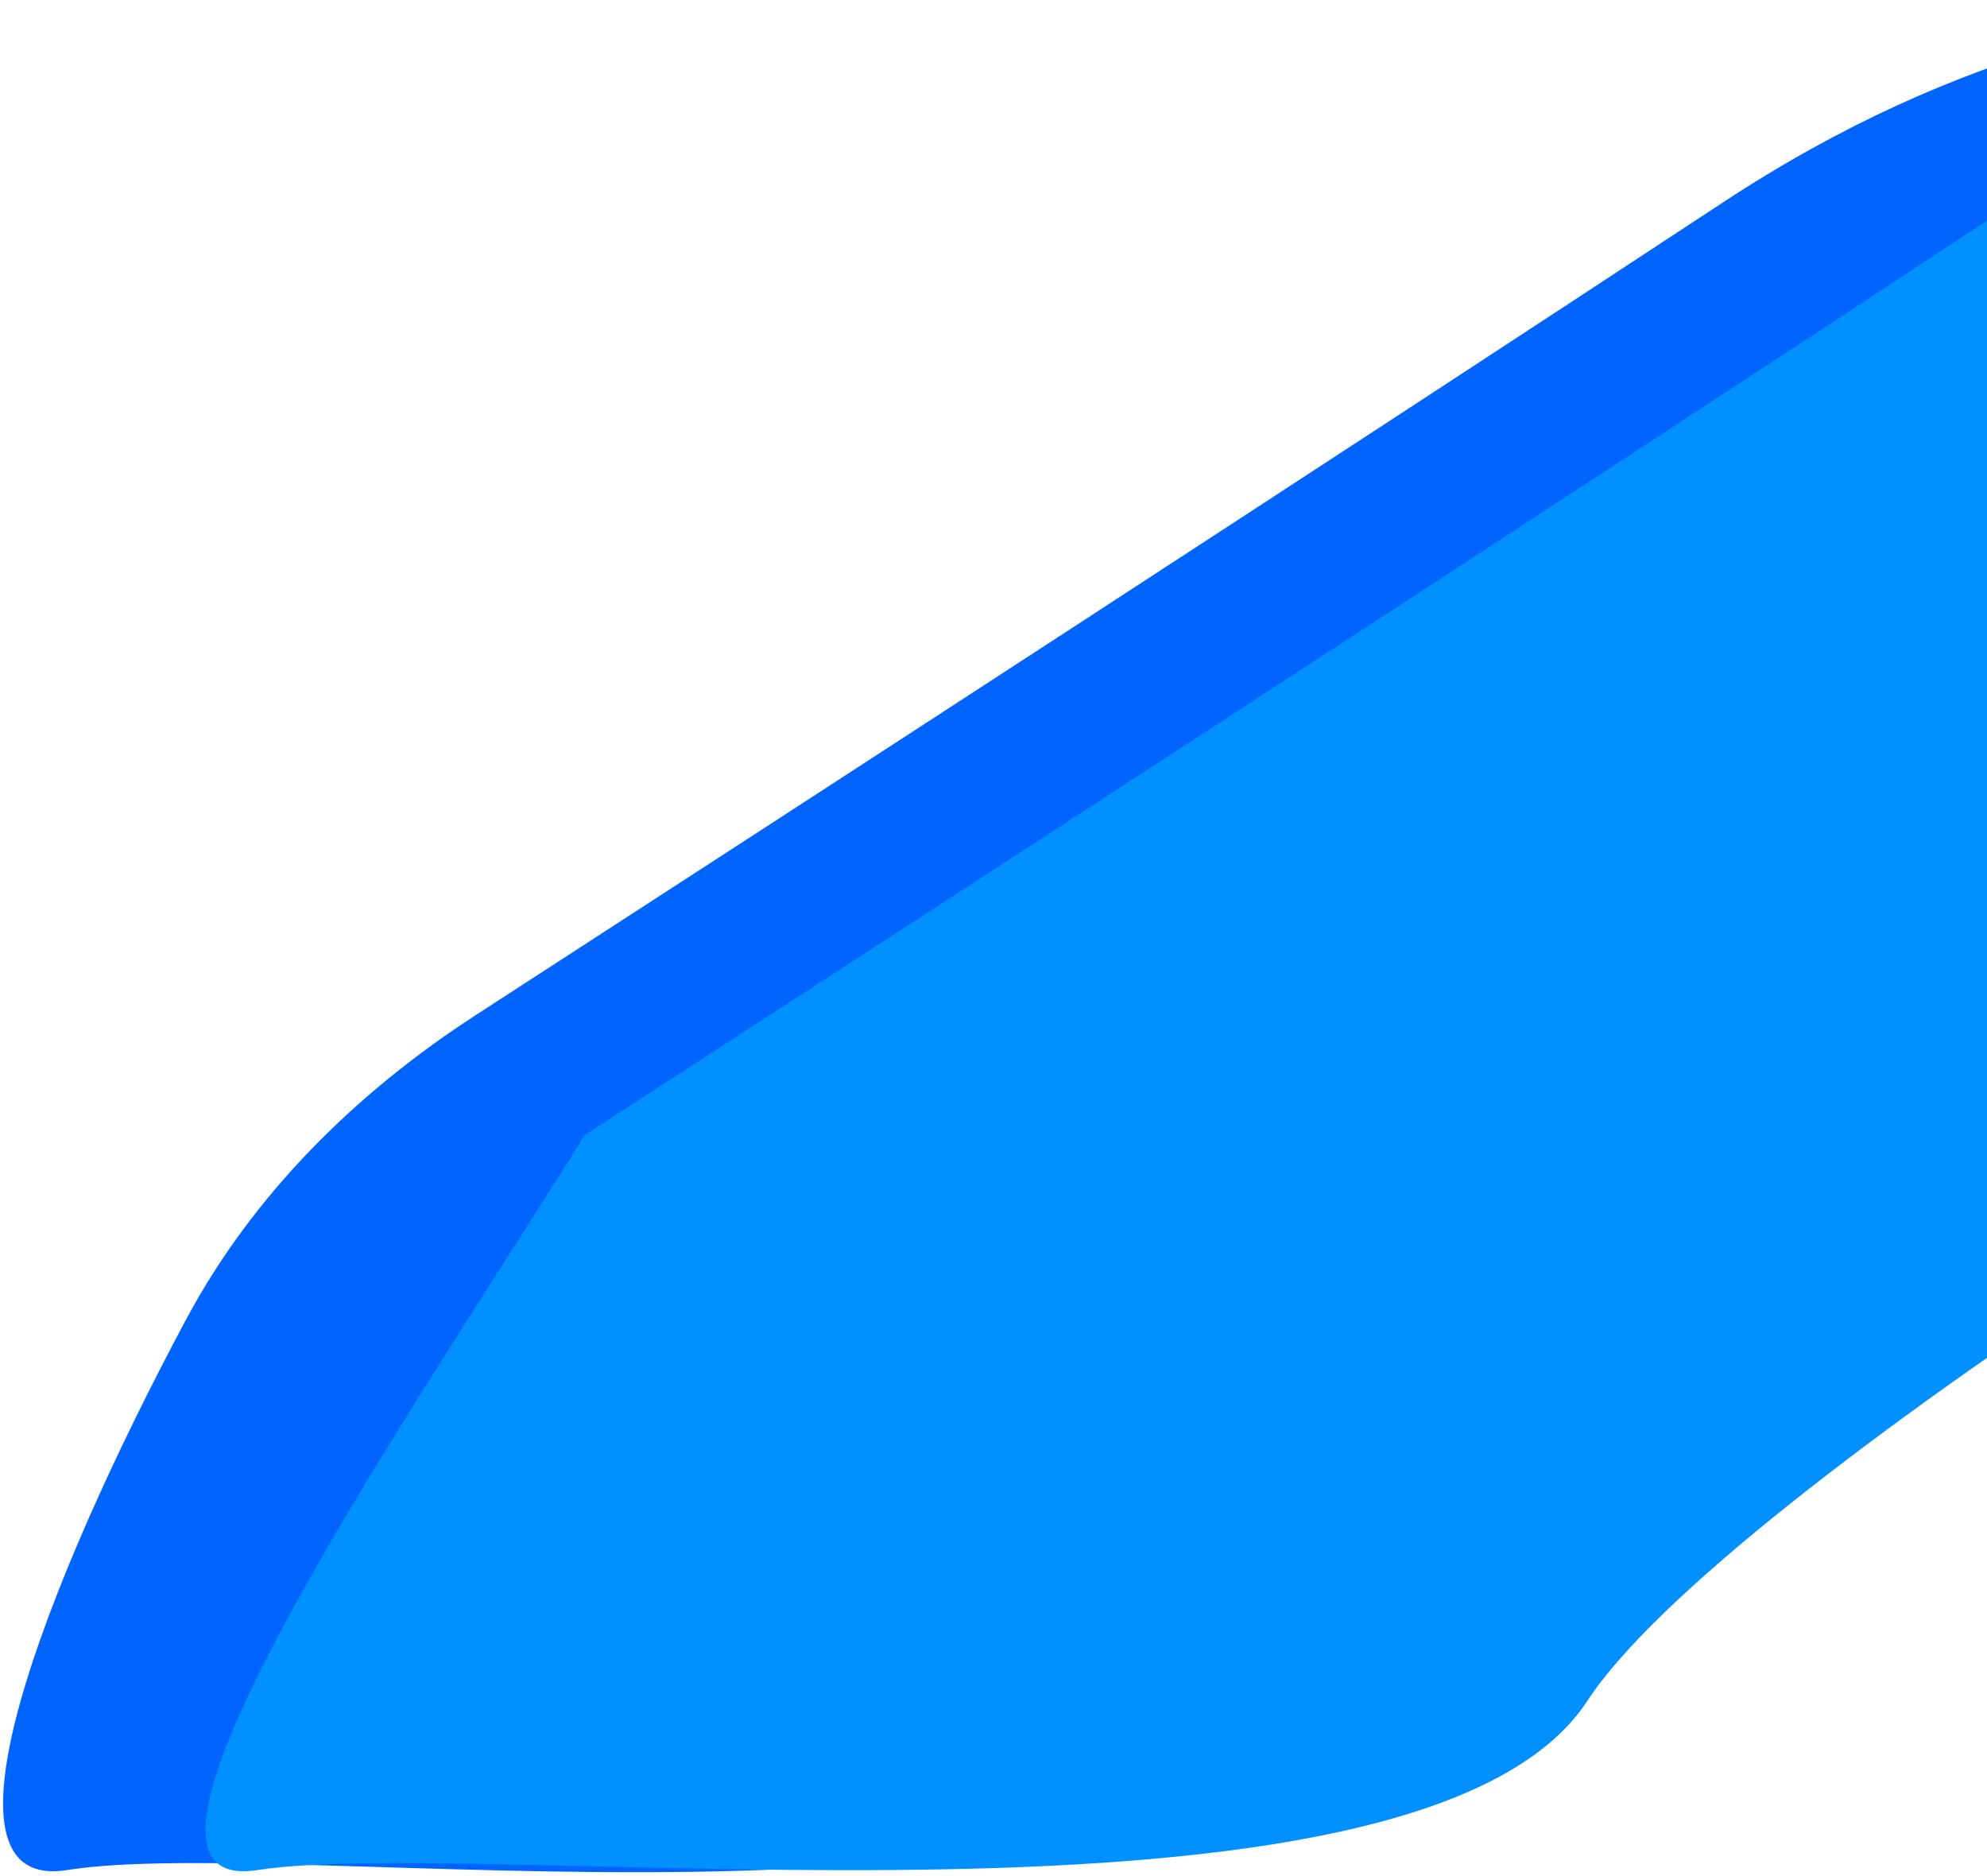
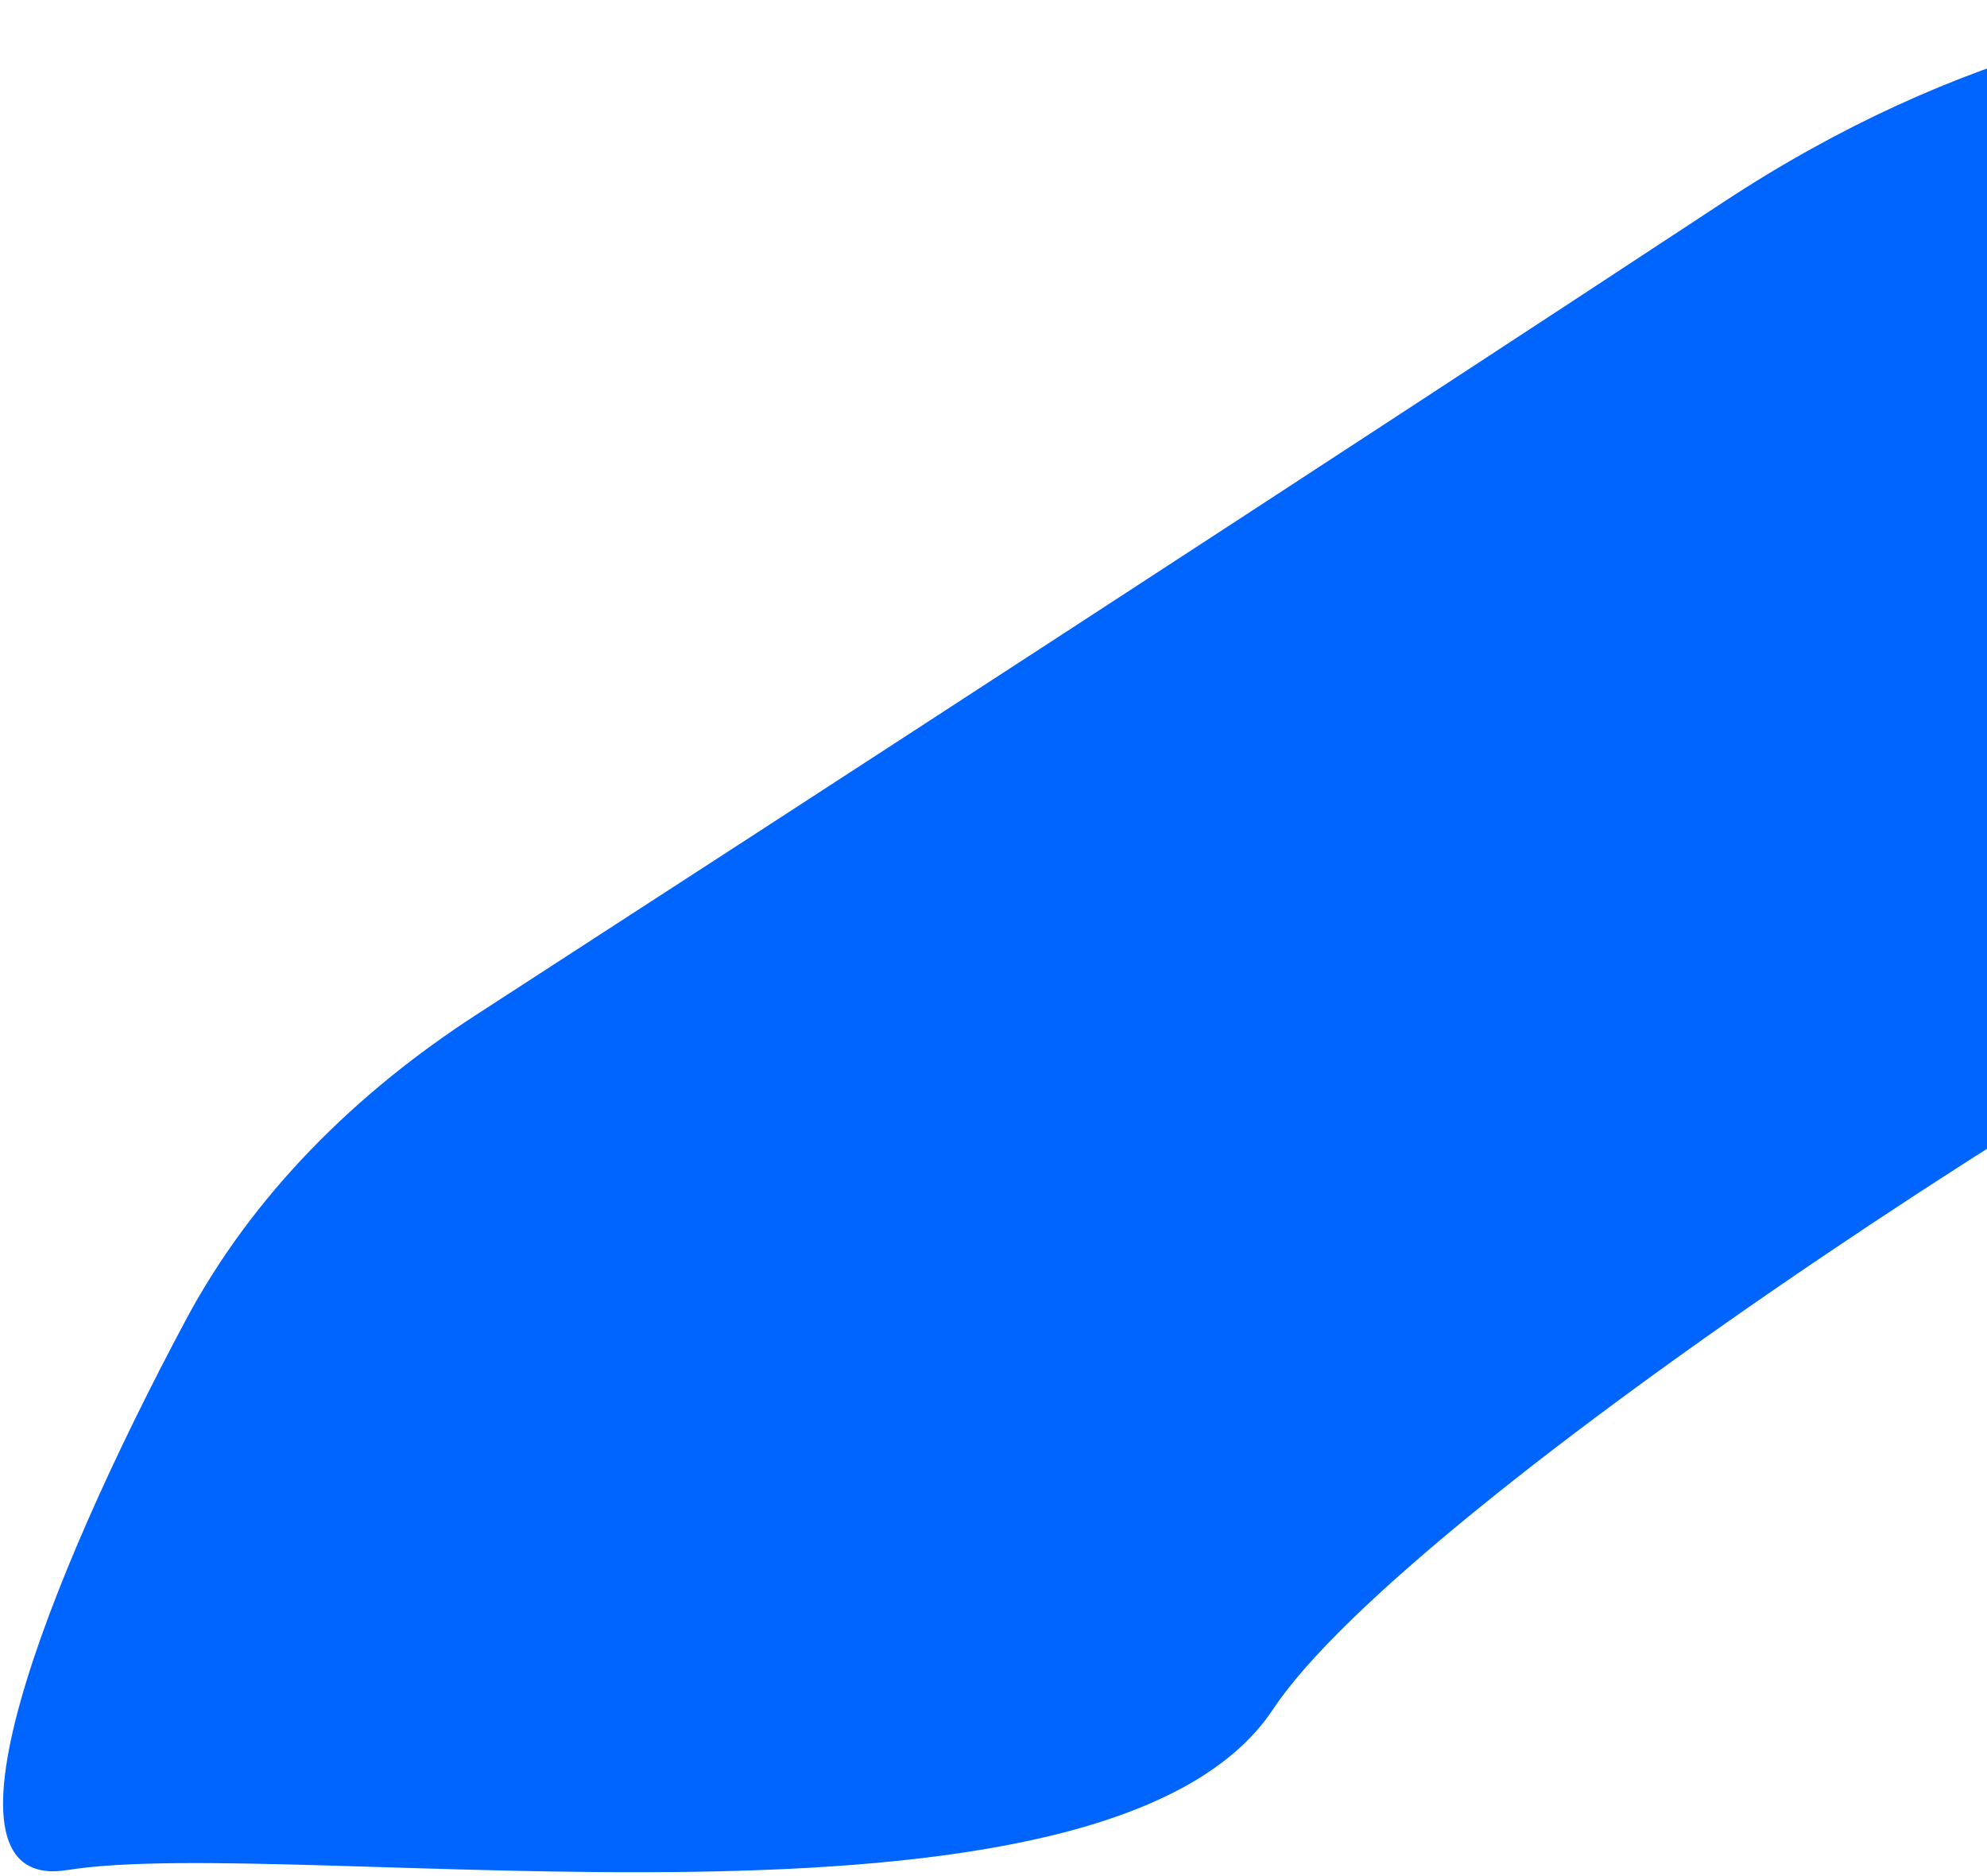
<svg xmlns="http://www.w3.org/2000/svg" width="517" height="488" viewBox="0 0 517 488" fill="none">
-   <path d="M448.4 52.592C570.757 -27.912 680.678 3.751 720.344 29.645C734.496 36.176 753.13 44.47 768.109 50.519C774.555 47.29 780.431 46.995 785.447 50.497C803.835 63.335 789.808 59.282 768.109 50.519C734.615 67.299 685.732 163.312 662.117 217.608C565.824 260.251 366.447 391.516 331.223 444.689C287.193 511.154 76.394 477.016 17.5 486.5C-19.831 492.512 12.055 411.325 48.32 343.445C65.837 310.656 92.697 284.21 123.902 264.007C210.034 208.241 347.596 118.916 448.4 52.592Z" fill="#0064FF" />
-   <path d="M526.227 51.352C649.308 -29.783 760.625 3.259 800.899 29.923C815.247 36.677 834.14 45.26 849.321 51.53C855.813 48.286 861.749 48.028 866.844 51.632C885.519 64.842 871.313 60.612 849.321 51.53C815.591 68.384 766.876 165.844 743.399 220.987C646.387 263.74 448.218 388.585 413 442.5C368.977 509.894 126.453 477.26 67 486.5C19.438 493.892 109.161 364.369 152.175 295.248C225.575 247.755 403.145 132.486 526.227 51.352Z" fill="#0090FF" />
+   <path d="M448.4 52.592C570.757 -27.912 680.678 3.751 720.344 29.645C774.555 47.29 780.431 46.995 785.447 50.497C803.835 63.335 789.808 59.282 768.109 50.519C734.615 67.299 685.732 163.312 662.117 217.608C565.824 260.251 366.447 391.516 331.223 444.689C287.193 511.154 76.394 477.016 17.5 486.5C-19.831 492.512 12.055 411.325 48.32 343.445C65.837 310.656 92.697 284.21 123.902 264.007C210.034 208.241 347.596 118.916 448.4 52.592Z" fill="#0064FF" />
</svg>